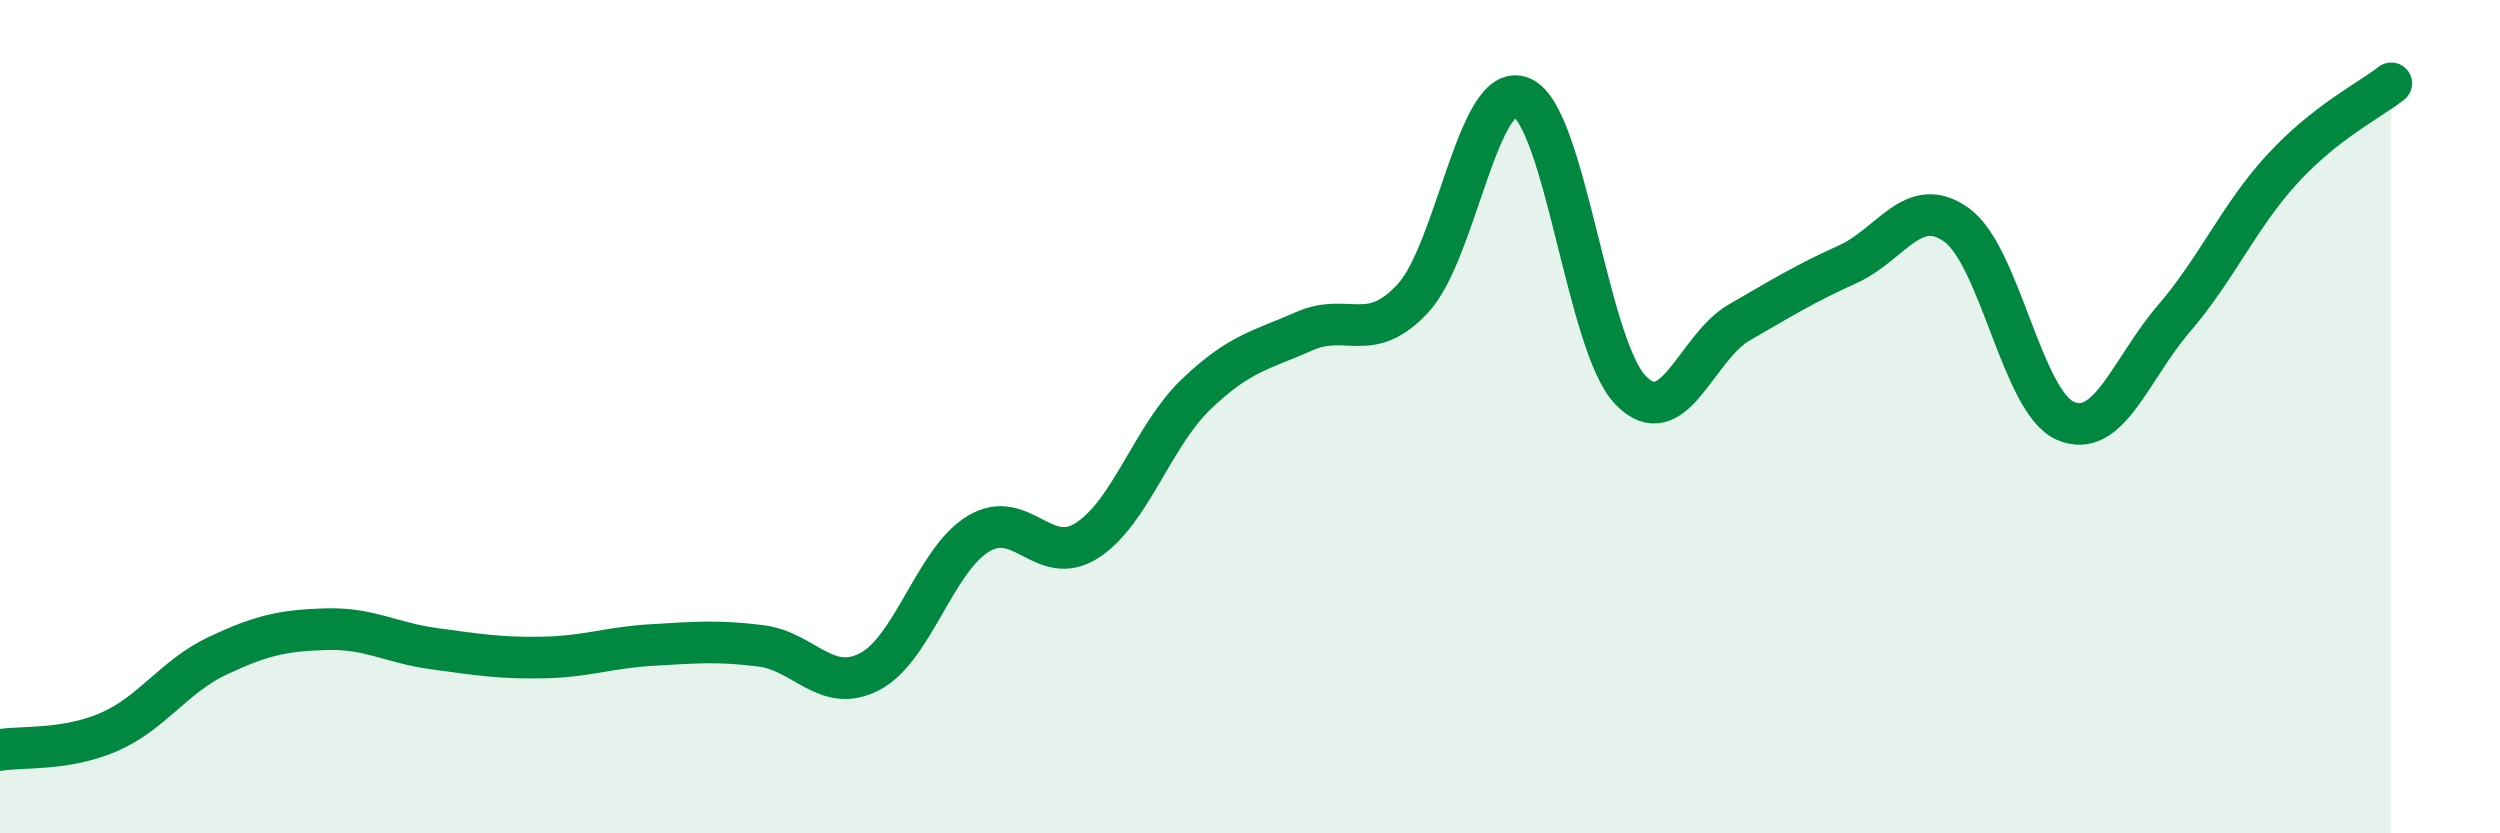
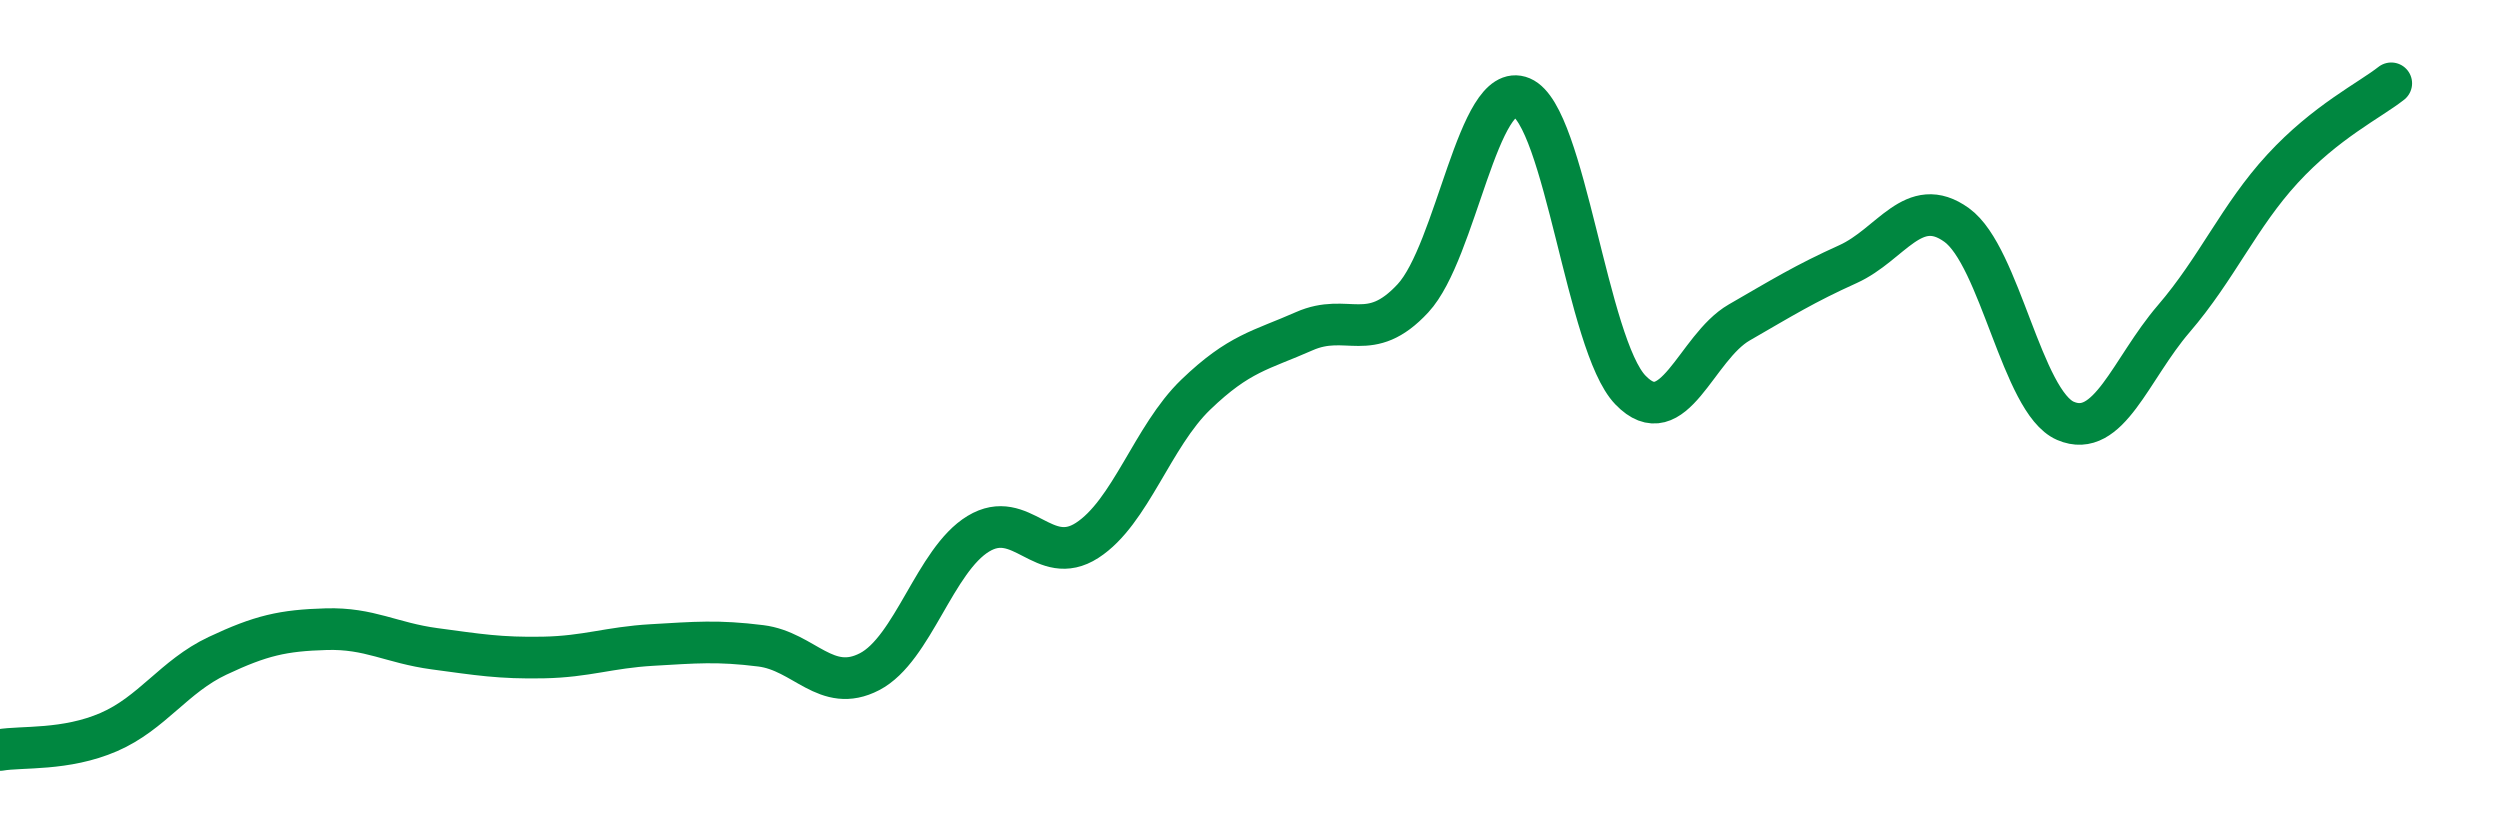
<svg xmlns="http://www.w3.org/2000/svg" width="60" height="20" viewBox="0 0 60 20">
-   <path d="M 0,18 C 0.52,17.91 1.57,18.02 2.61,17.57 C 3.65,17.12 4.18,16.23 5.22,15.74 C 6.26,15.25 6.79,15.13 7.83,15.1 C 8.87,15.07 9.39,15.43 10.43,15.57 C 11.47,15.71 12,15.8 13.04,15.78 C 14.08,15.76 14.61,15.54 15.65,15.48 C 16.69,15.42 17.22,15.37 18.26,15.5 C 19.3,15.63 19.83,16.66 20.87,16.12 C 21.91,15.58 22.44,13.44 23.48,12.81 C 24.52,12.18 25.05,13.64 26.09,12.97 C 27.13,12.3 27.66,10.47 28.7,9.47 C 29.74,8.47 30.26,8.41 31.3,7.95 C 32.34,7.49 32.87,8.28 33.91,7.16 C 34.95,6.04 35.48,1.9 36.52,2.34 C 37.56,2.78 38.09,8.28 39.13,9.36 C 40.17,10.44 40.7,8.34 41.74,7.74 C 42.78,7.14 43.31,6.81 44.35,6.34 C 45.39,5.87 45.92,4.65 46.96,5.4 C 48,6.15 48.53,9.65 49.57,10.1 C 50.61,10.55 51.13,8.86 52.17,7.65 C 53.21,6.44 53.74,5.18 54.78,4.05 C 55.82,2.92 56.87,2.41 57.39,2L57.39 20L0 20Z" fill="#008740" opacity="0.1" stroke-linecap="round" stroke-linejoin="round" />
  <path d="M 0,18 C 0.52,17.91 1.57,18.02 2.61,17.57 C 3.65,17.12 4.18,16.23 5.22,15.74 C 6.26,15.25 6.79,15.13 7.83,15.1 C 8.87,15.07 9.39,15.43 10.43,15.57 C 11.47,15.71 12,15.8 13.04,15.78 C 14.08,15.76 14.61,15.54 15.65,15.48 C 16.69,15.42 17.22,15.37 18.26,15.5 C 19.3,15.63 19.83,16.66 20.87,16.12 C 21.91,15.58 22.44,13.44 23.48,12.81 C 24.52,12.18 25.05,13.64 26.09,12.97 C 27.13,12.3 27.66,10.47 28.7,9.47 C 29.74,8.47 30.26,8.41 31.3,7.95 C 32.34,7.49 32.87,8.28 33.91,7.16 C 34.95,6.04 35.48,1.9 36.52,2.34 C 37.56,2.78 38.09,8.28 39.13,9.36 C 40.17,10.44 40.7,8.34 41.74,7.74 C 42.78,7.14 43.31,6.81 44.35,6.34 C 45.39,5.87 45.92,4.65 46.96,5.4 C 48,6.15 48.53,9.65 49.57,10.1 C 50.61,10.55 51.13,8.86 52.17,7.65 C 53.21,6.44 53.74,5.18 54.78,4.05 C 55.82,2.92 56.87,2.41 57.39,2" stroke="#008740" stroke-width="1" fill="none" stroke-linecap="round" stroke-linejoin="round" />
</svg>